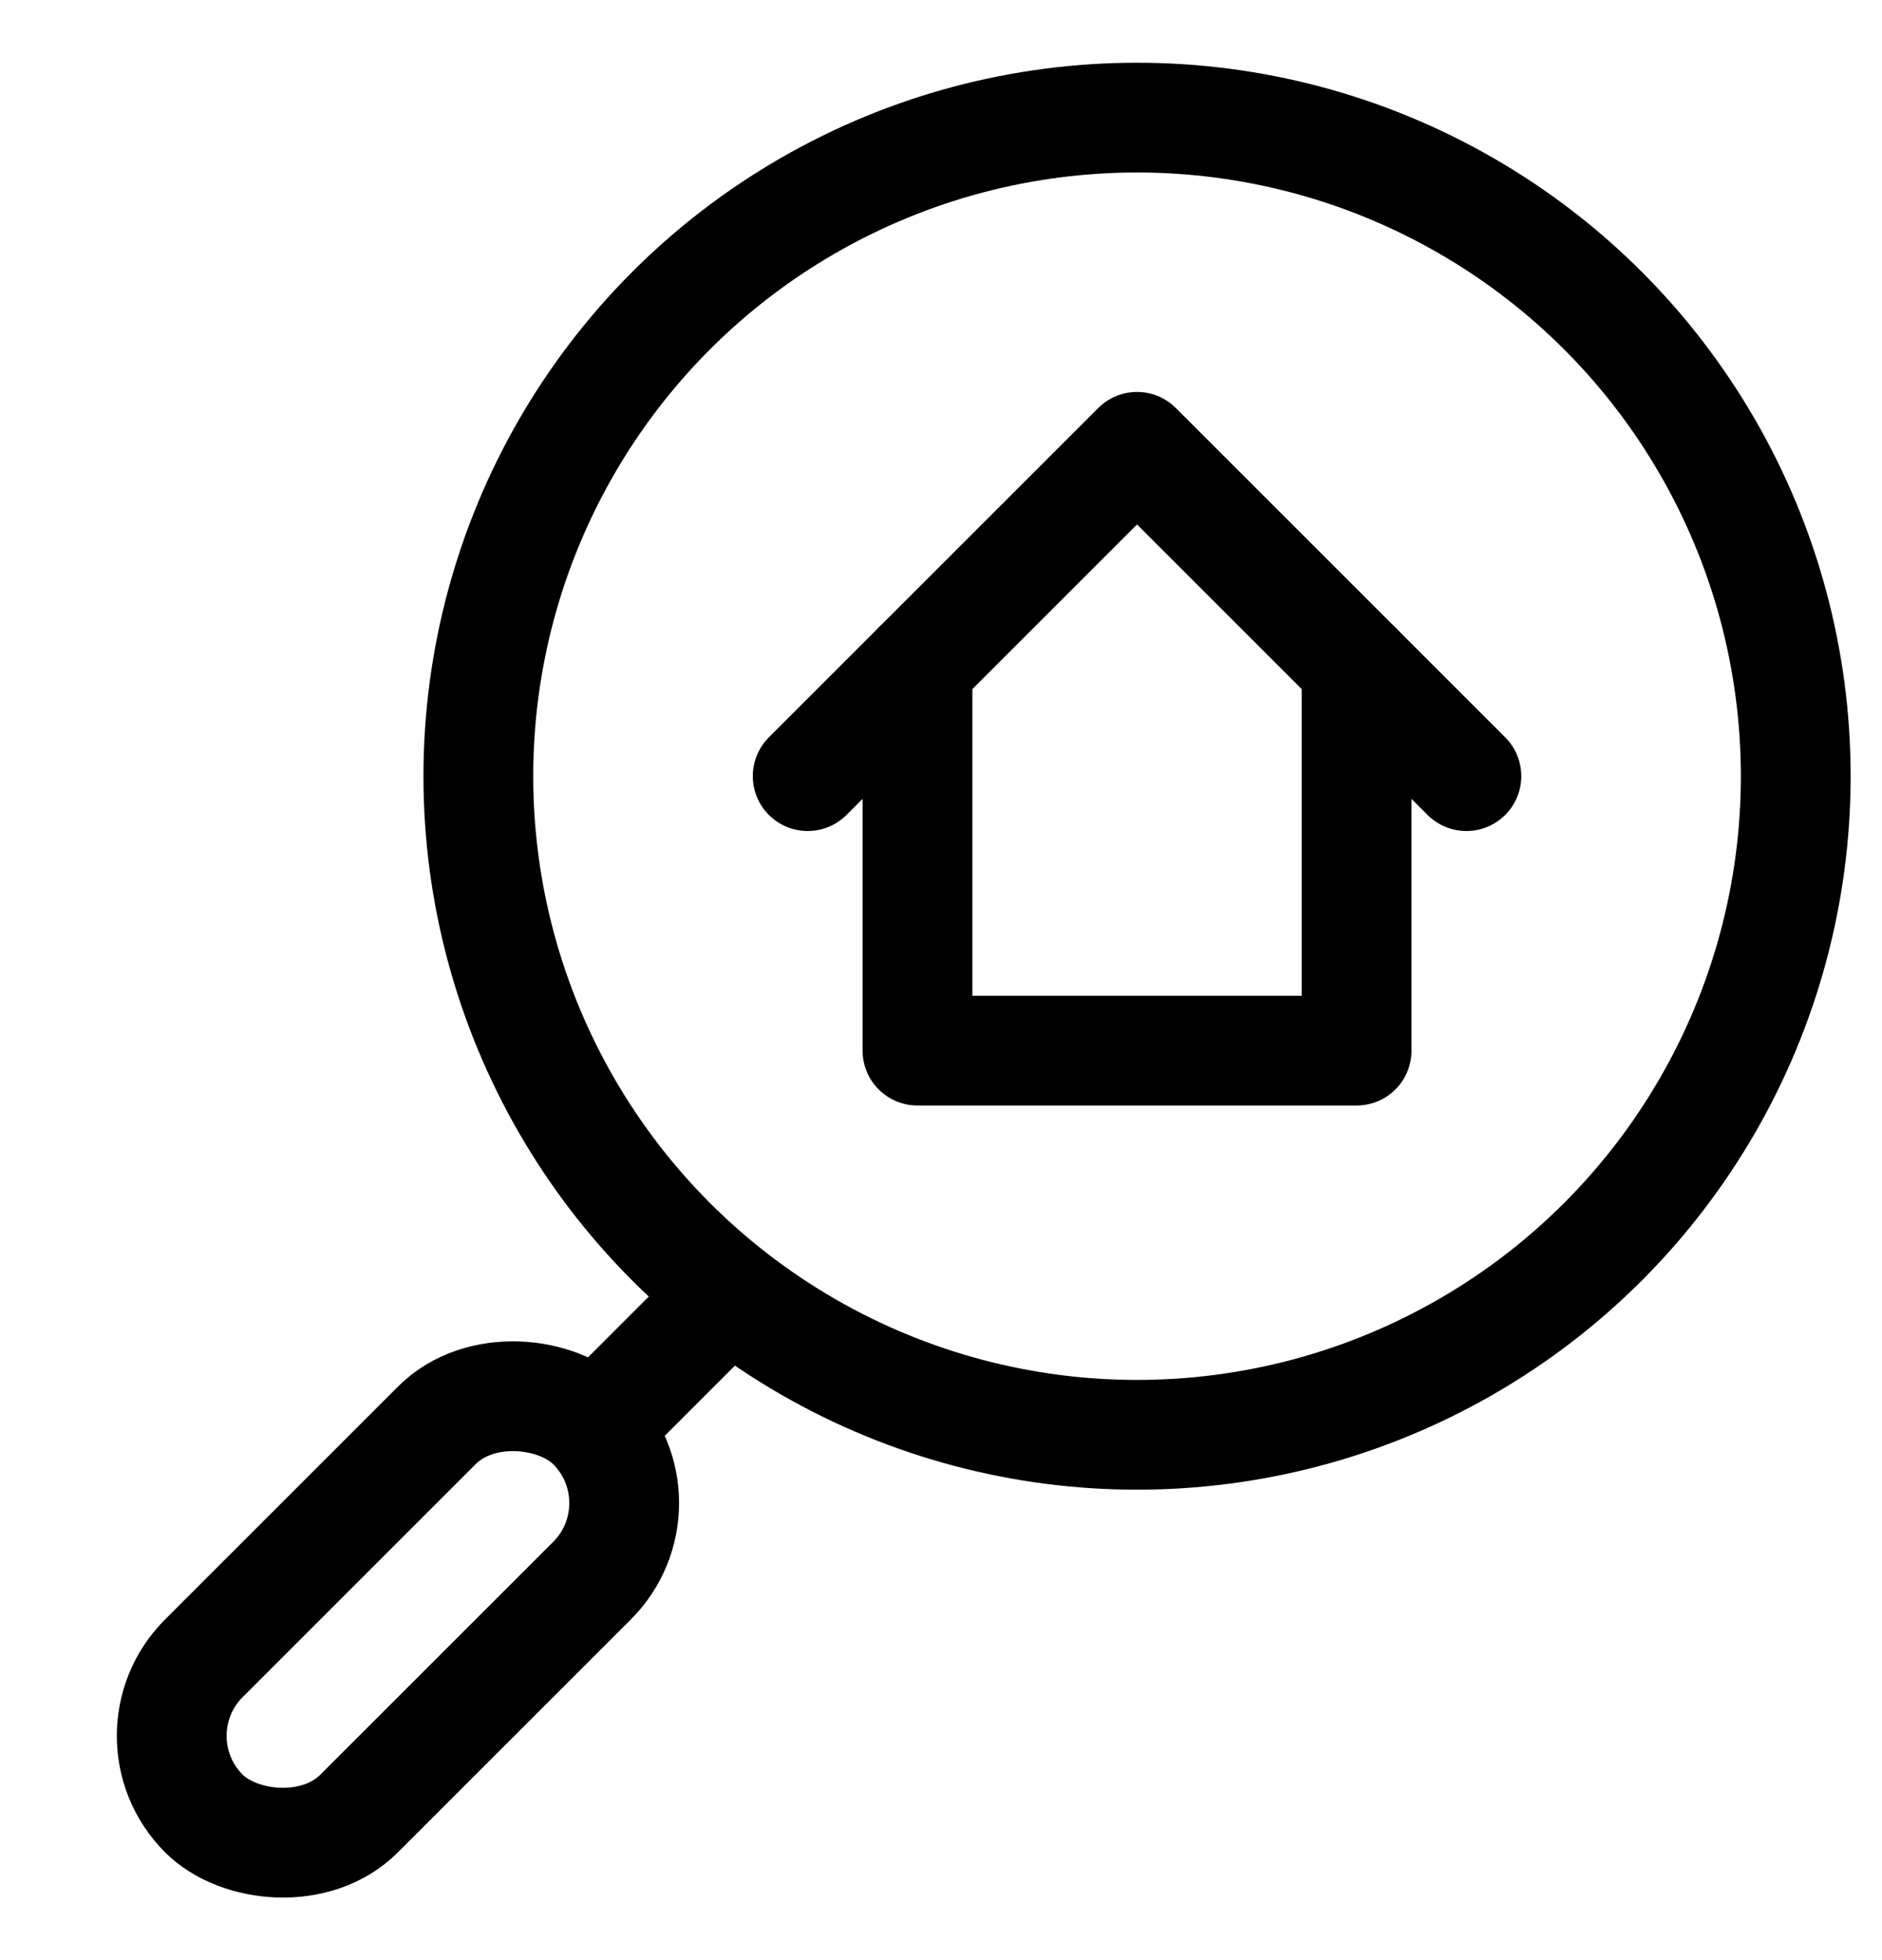
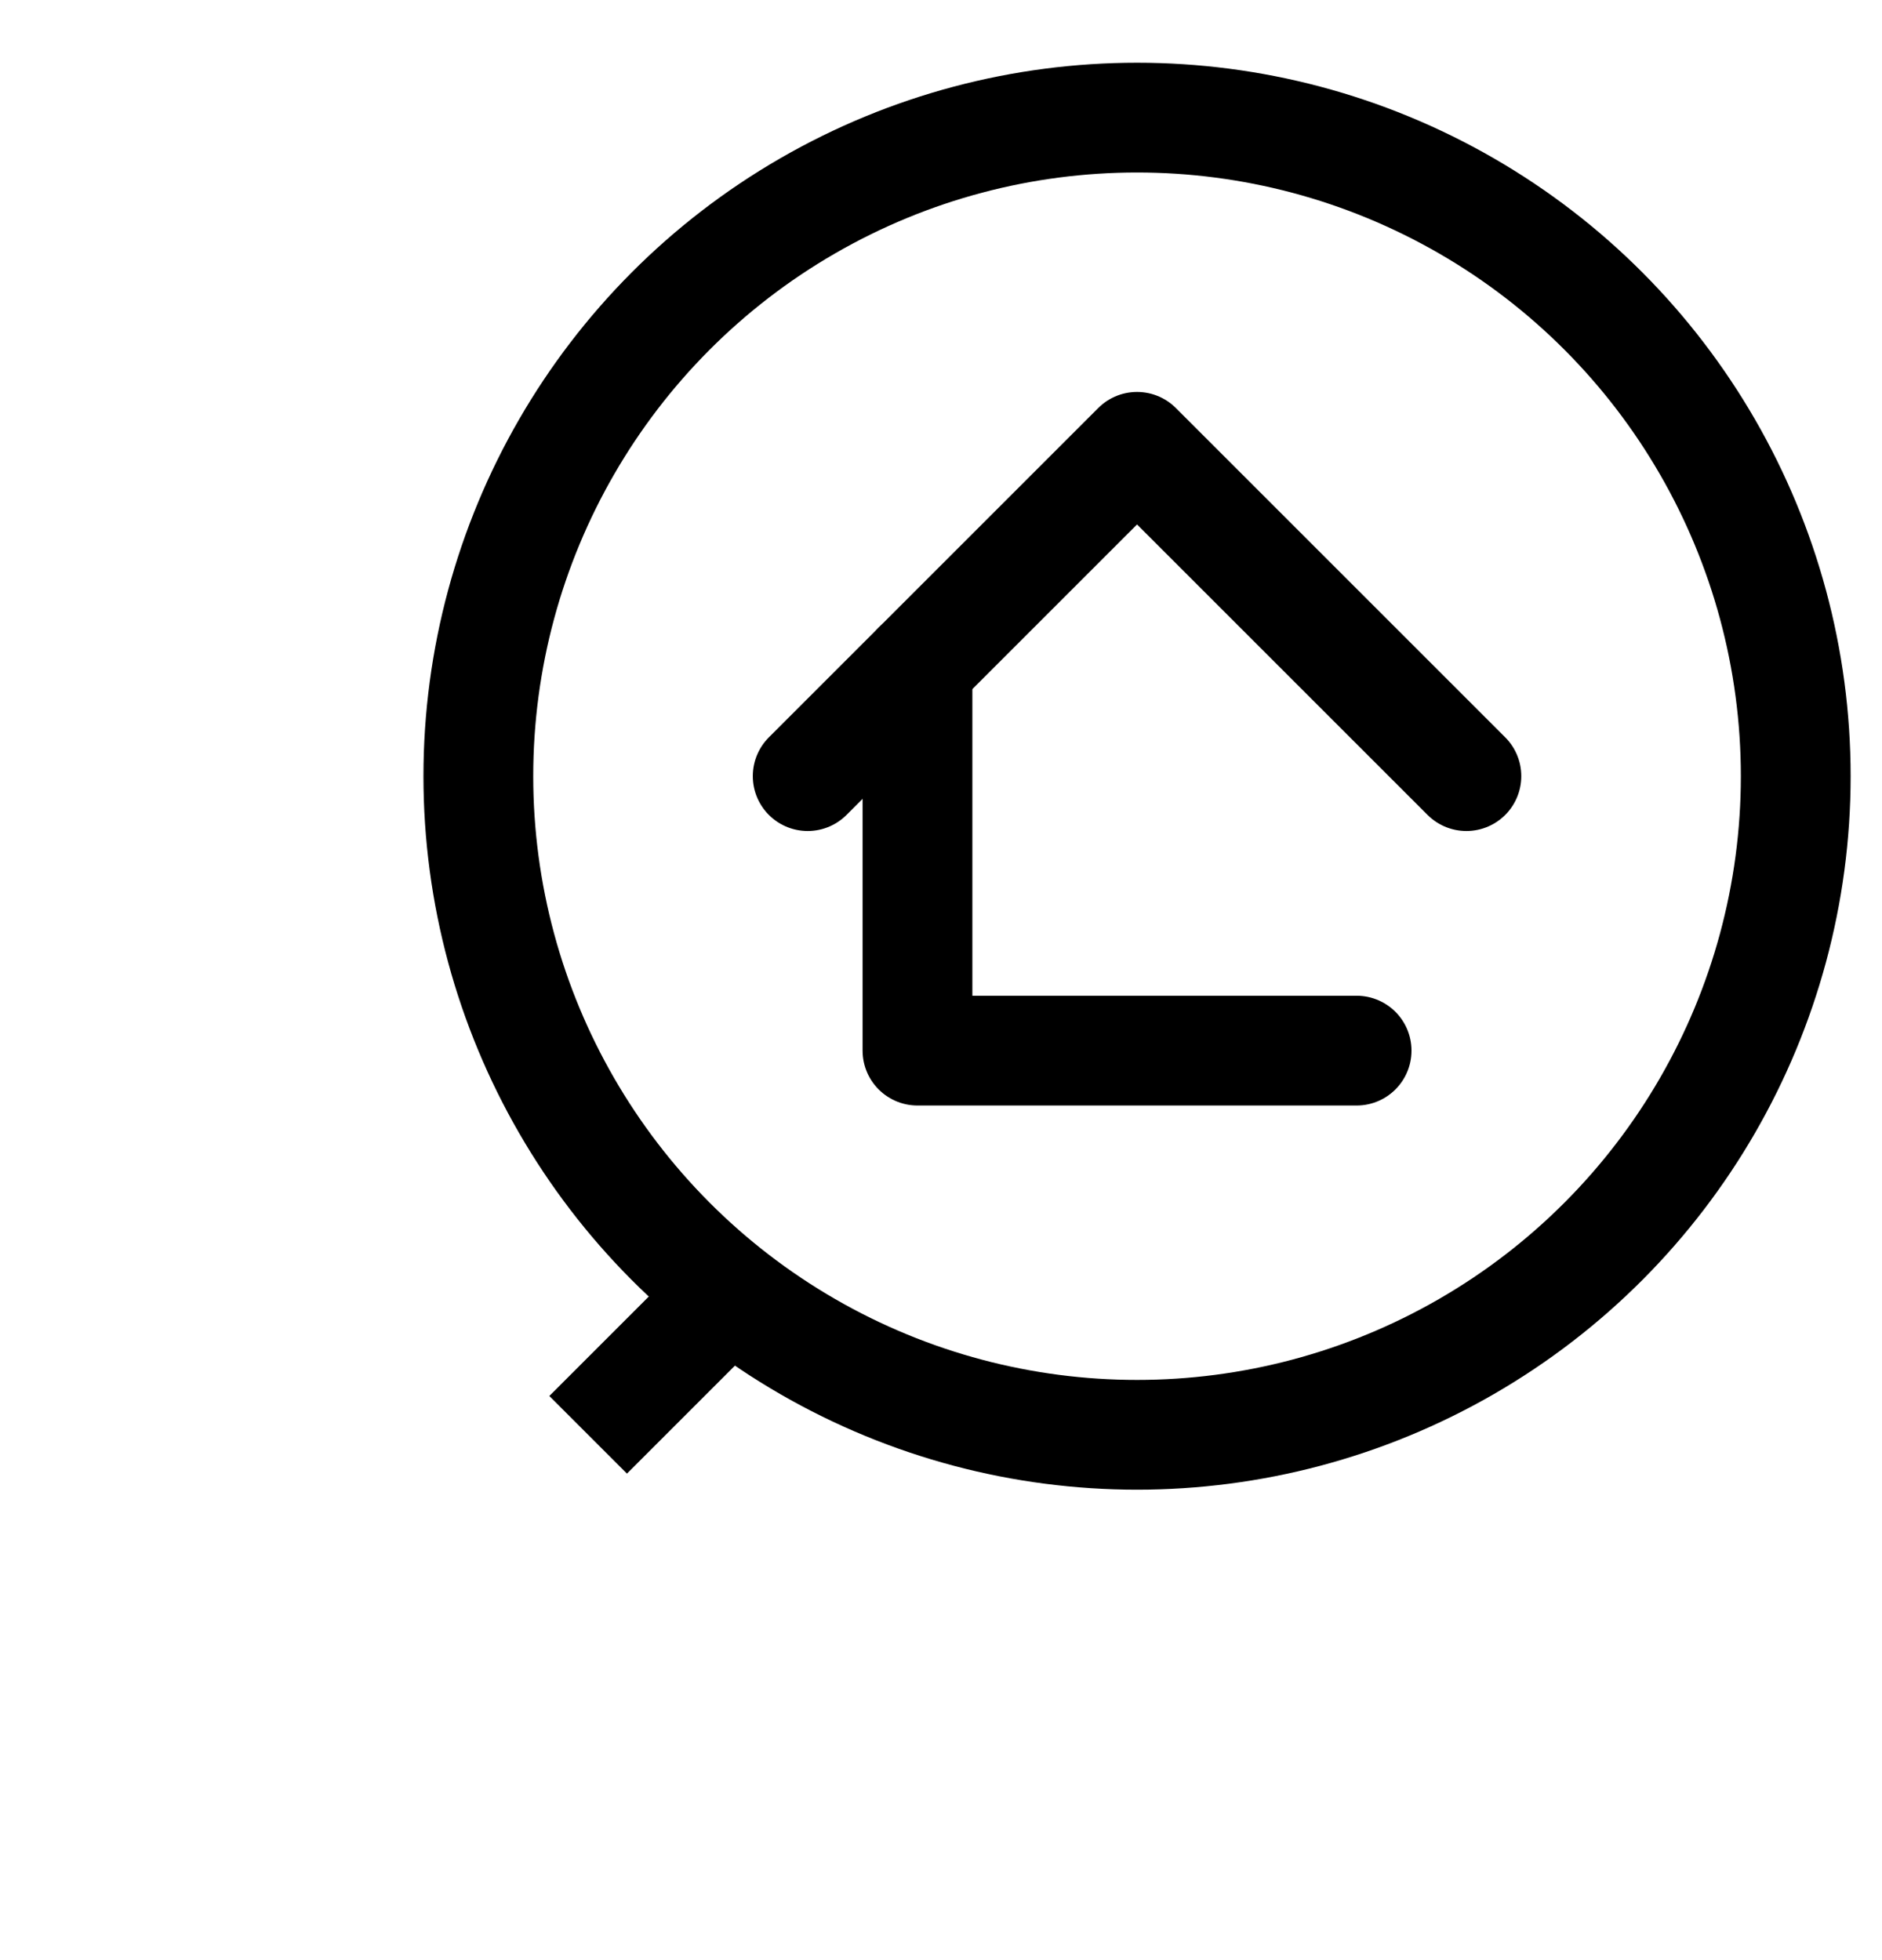
<svg xmlns="http://www.w3.org/2000/svg" width="24" height="25" viewBox="0 0 24 25" fill="none">
-   <rect x="1.61" y="22.14" width="7" height="2.8" rx="1.4" transform="rotate(-45 1.61 22.14)" stroke="black" stroke-width="1.4" />
  <path d="M9.6 16.2L7.5 18.3" stroke="black" stroke-width="1.4" />
  <circle cx="14.5" cy="9.9" r="8.4" stroke="black" stroke-width="1.4" />
  <path d="M10.3 9.899L14.5 5.699L18.7 9.899" stroke="black" stroke-width="1.4" stroke-linecap="round" stroke-linejoin="round" />
-   <path d="M11.7 8.5V13.4H17.3V8.5" stroke="black" stroke-width="1.4" stroke-linecap="round" stroke-linejoin="round" />
+   <path d="M11.7 8.5V13.4H17.3" stroke="black" stroke-width="1.4" stroke-linecap="round" stroke-linejoin="round" />
</svg>